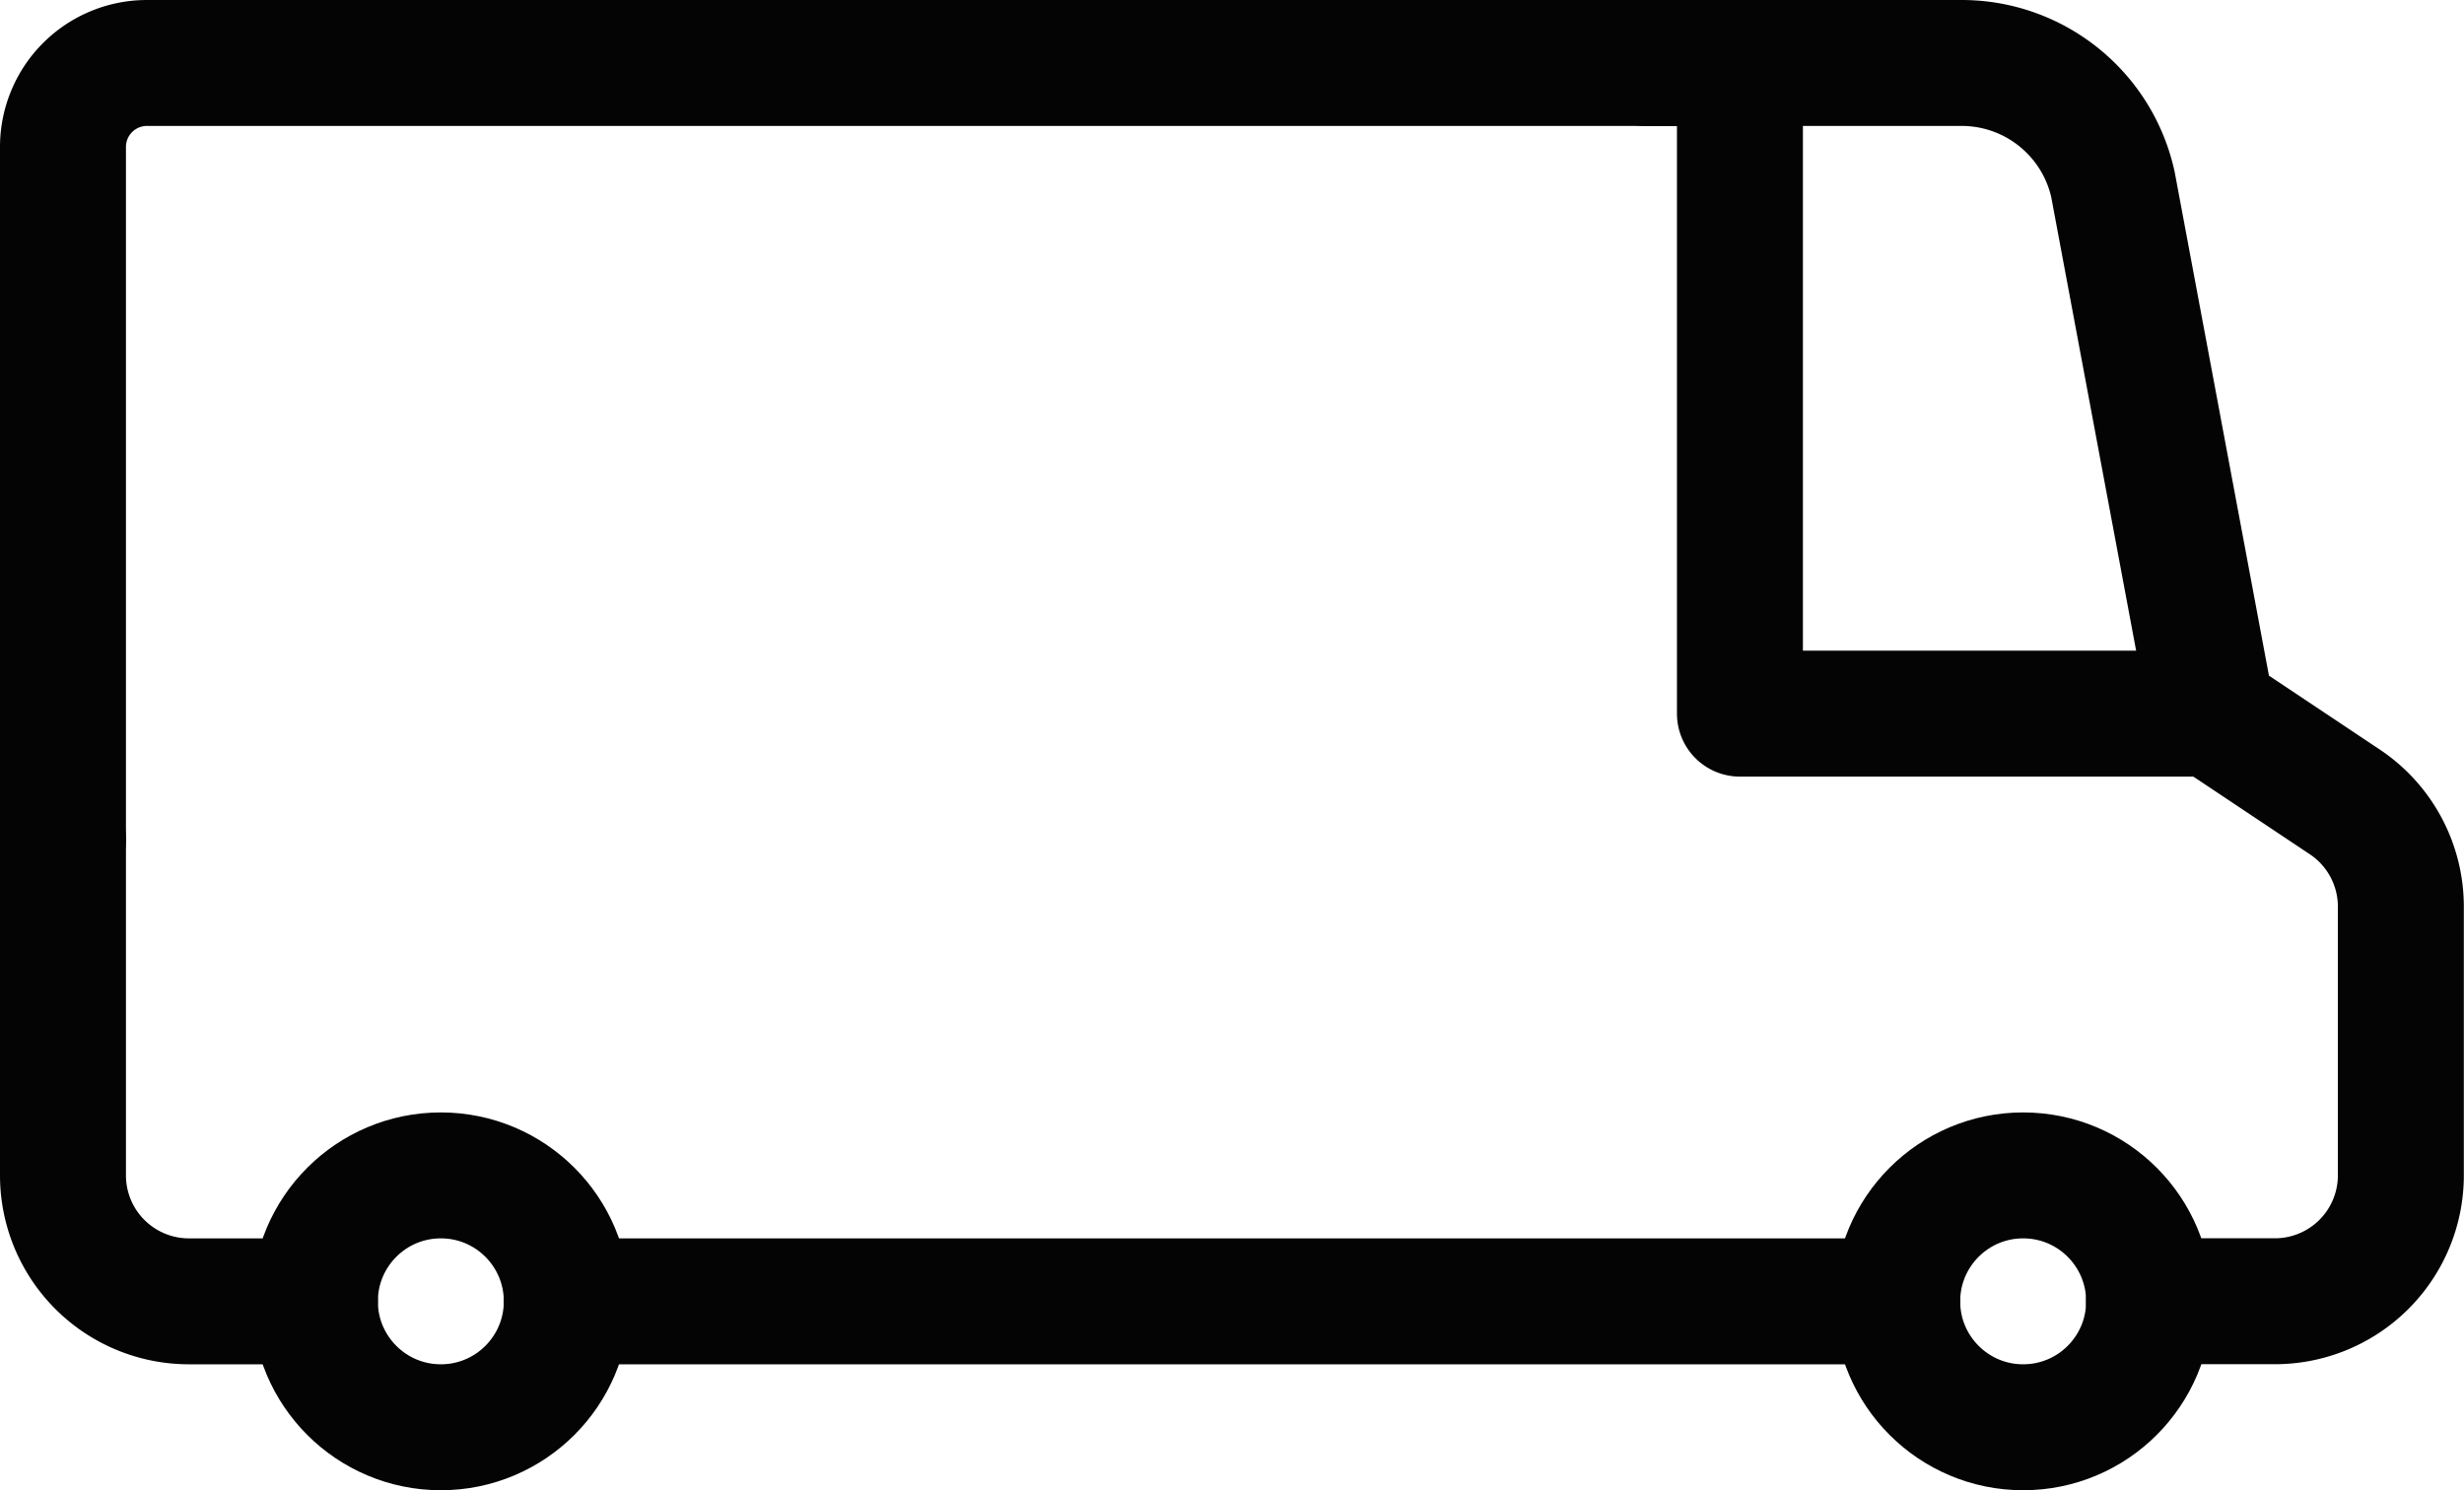
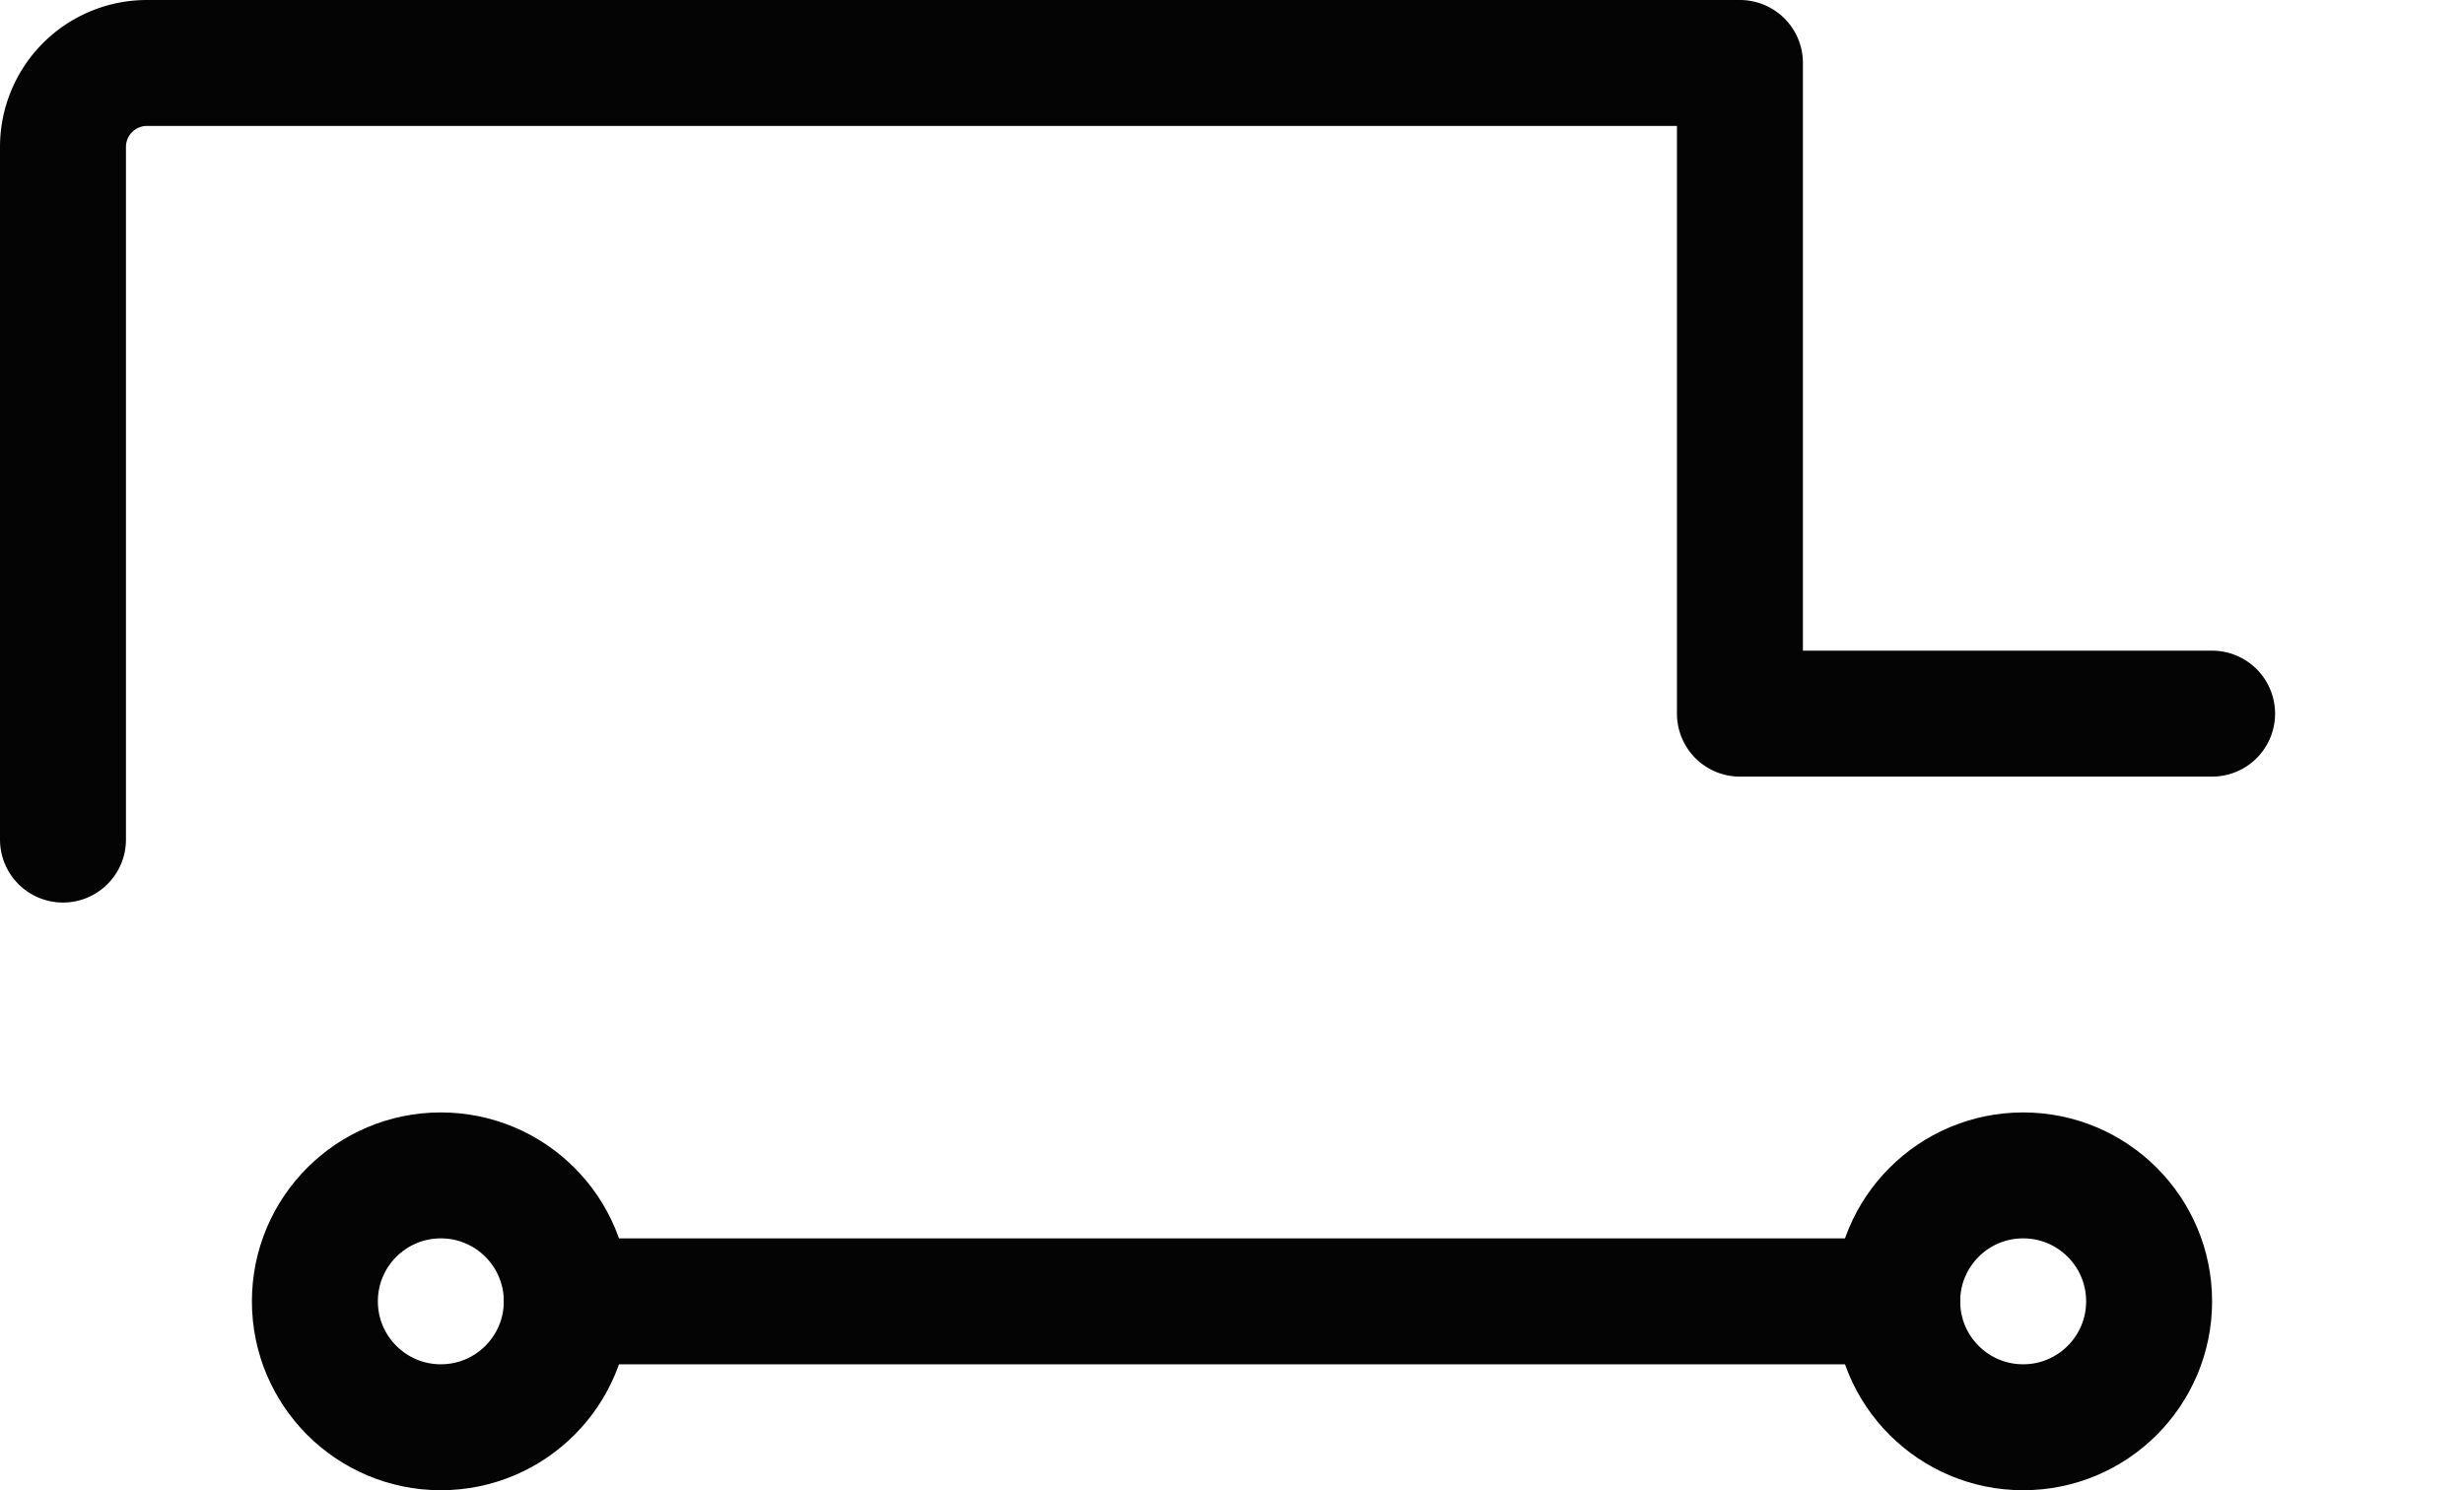
<svg xmlns="http://www.w3.org/2000/svg" width="29.344" height="17.75" fill="none" stroke="#040405" stroke-linejoin="round" stroke-width="1.5">
  <circle cx="24.094" cy="15.5" r="1.5" />
  <circle cx="5.25" cy="15.5" r="1.5" />
  <g stroke-linecap="round">
-     <path d="M19.594.75h3.769c.865.001 1.613.602 1.8 1.446l1.179 6.3 1.582 1.055a1.5 1.5 0 0 1 .668 1.248v3.2a1.5 1.5 0 0 1-1.5 1.5h-1.5M.75 10v4a1.5 1.5 0 0 0 1.5 1.5h1.5" />
    <path d="M22.594 15.5H6.75m-6-5.5h0V1.75a1 1 0 0 1 1-1h18.971V8.5m0 0h5.623" />
  </g>
</svg>